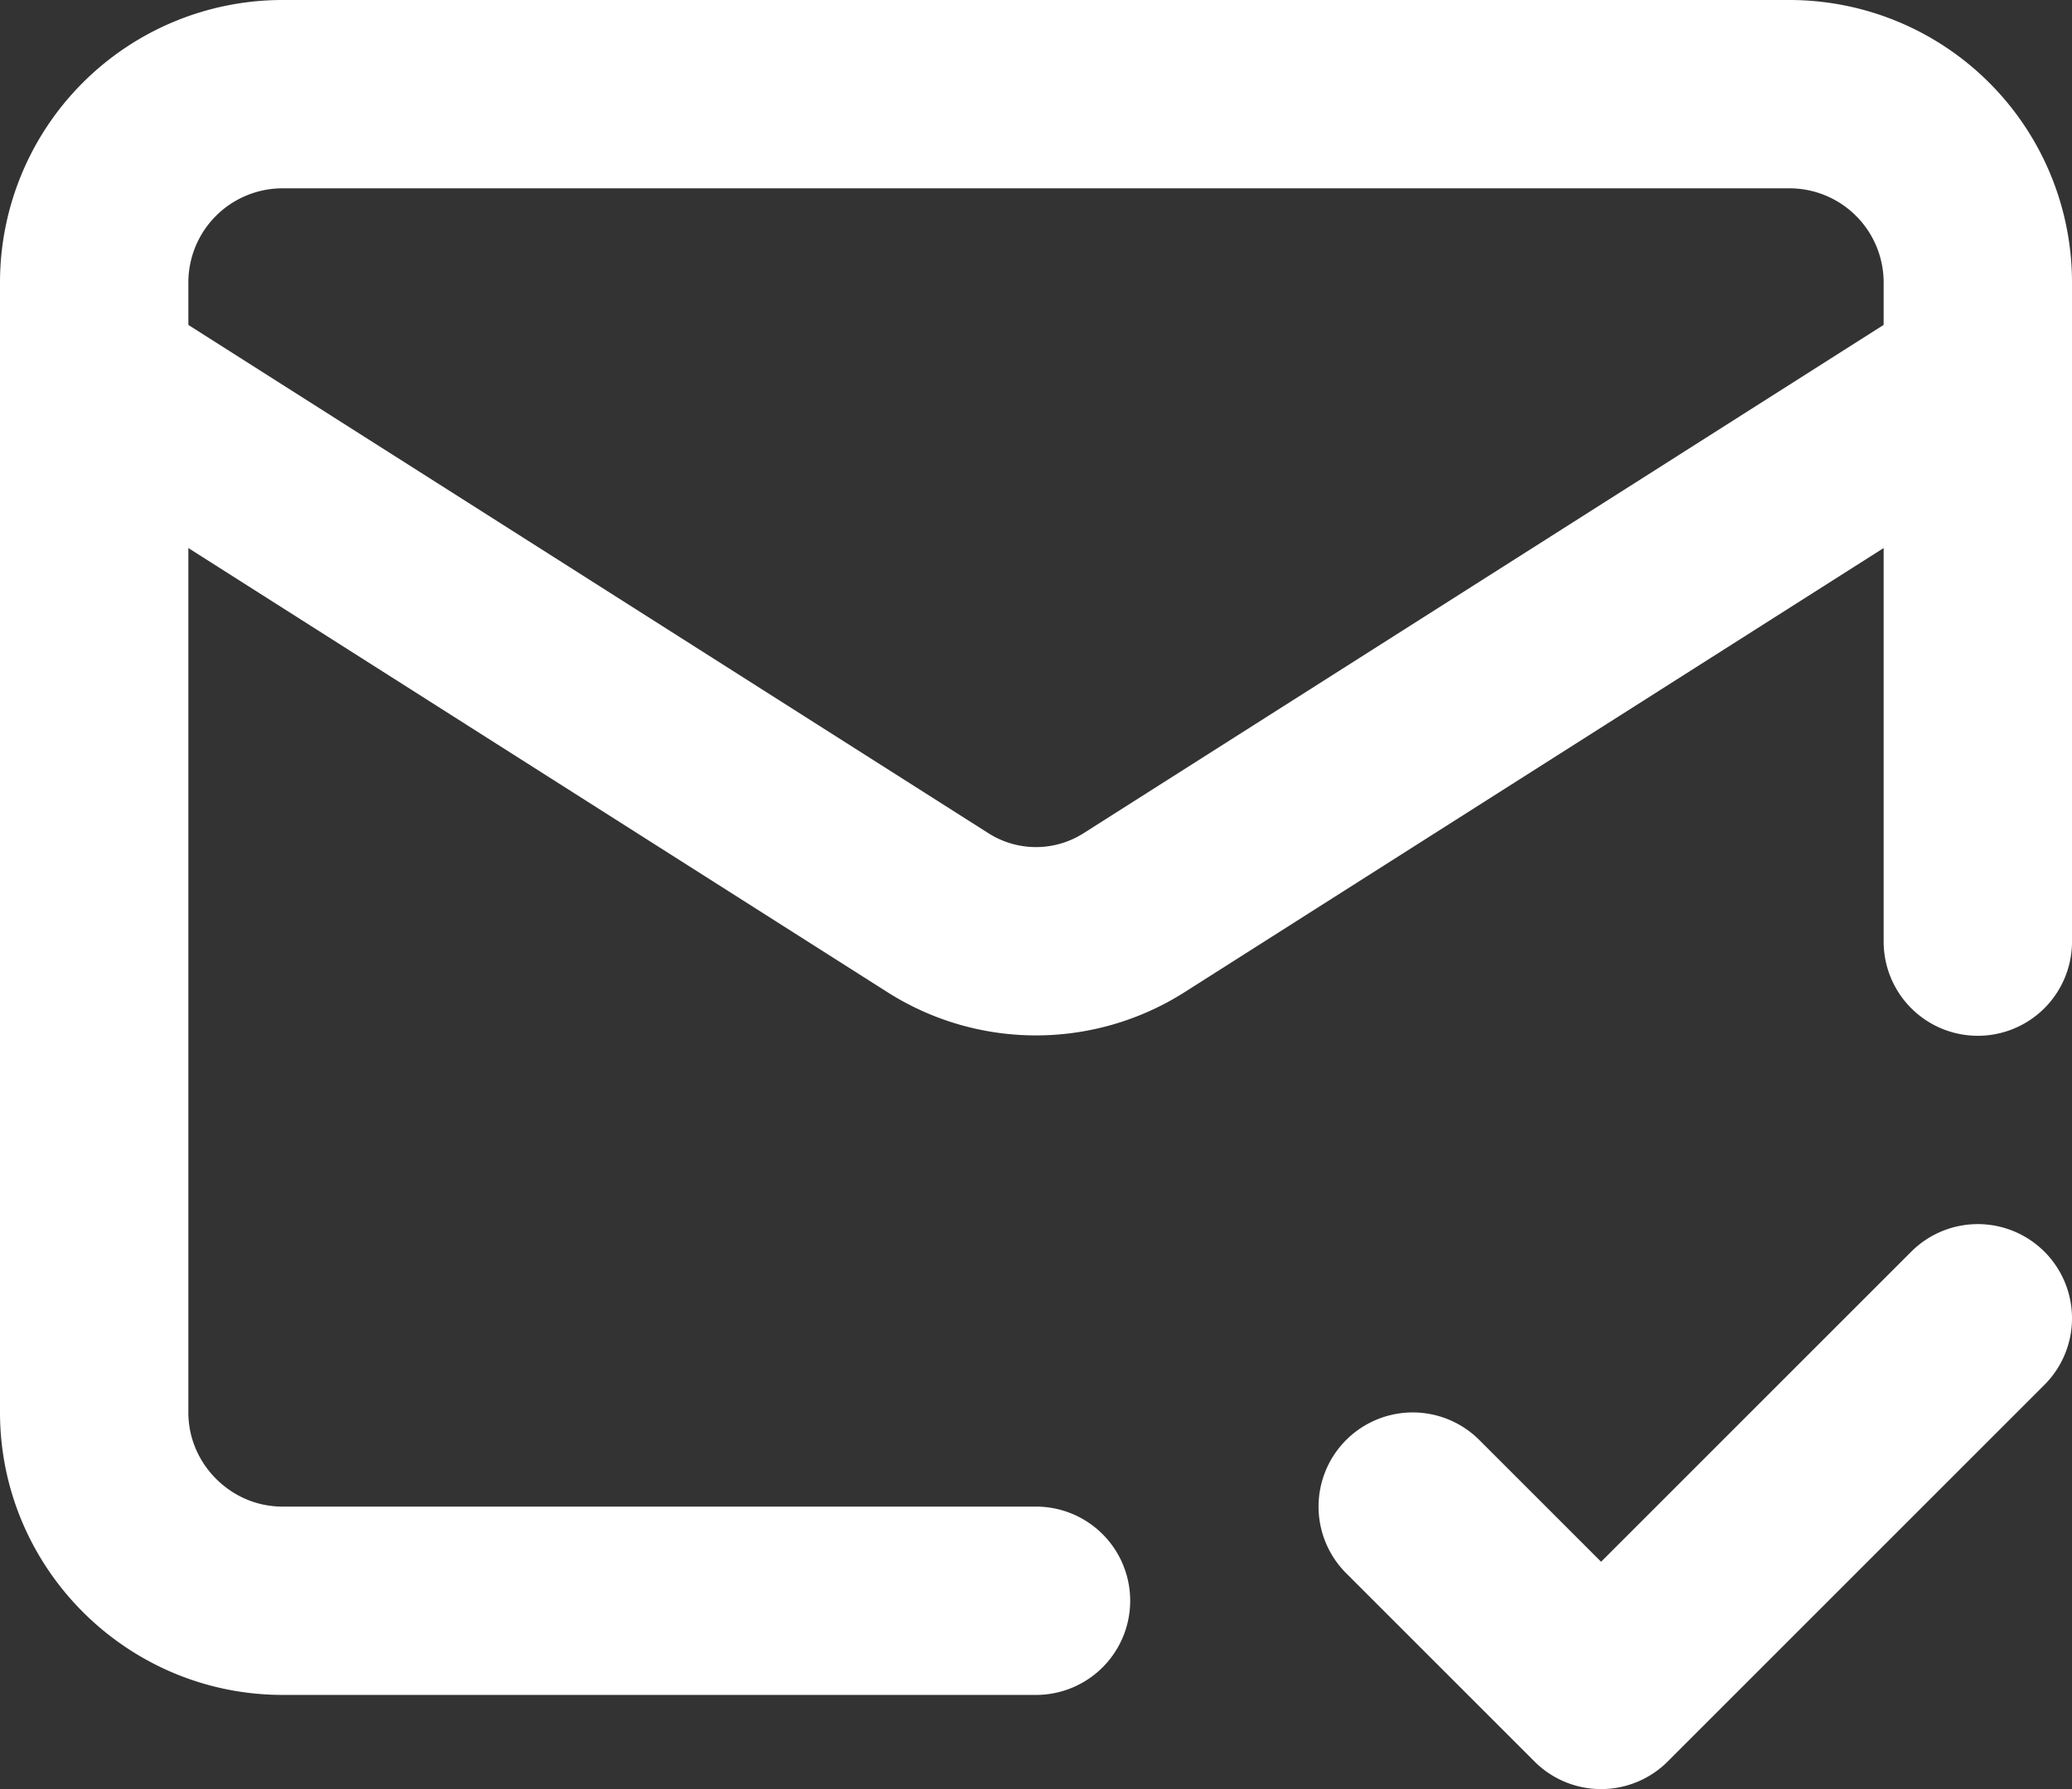
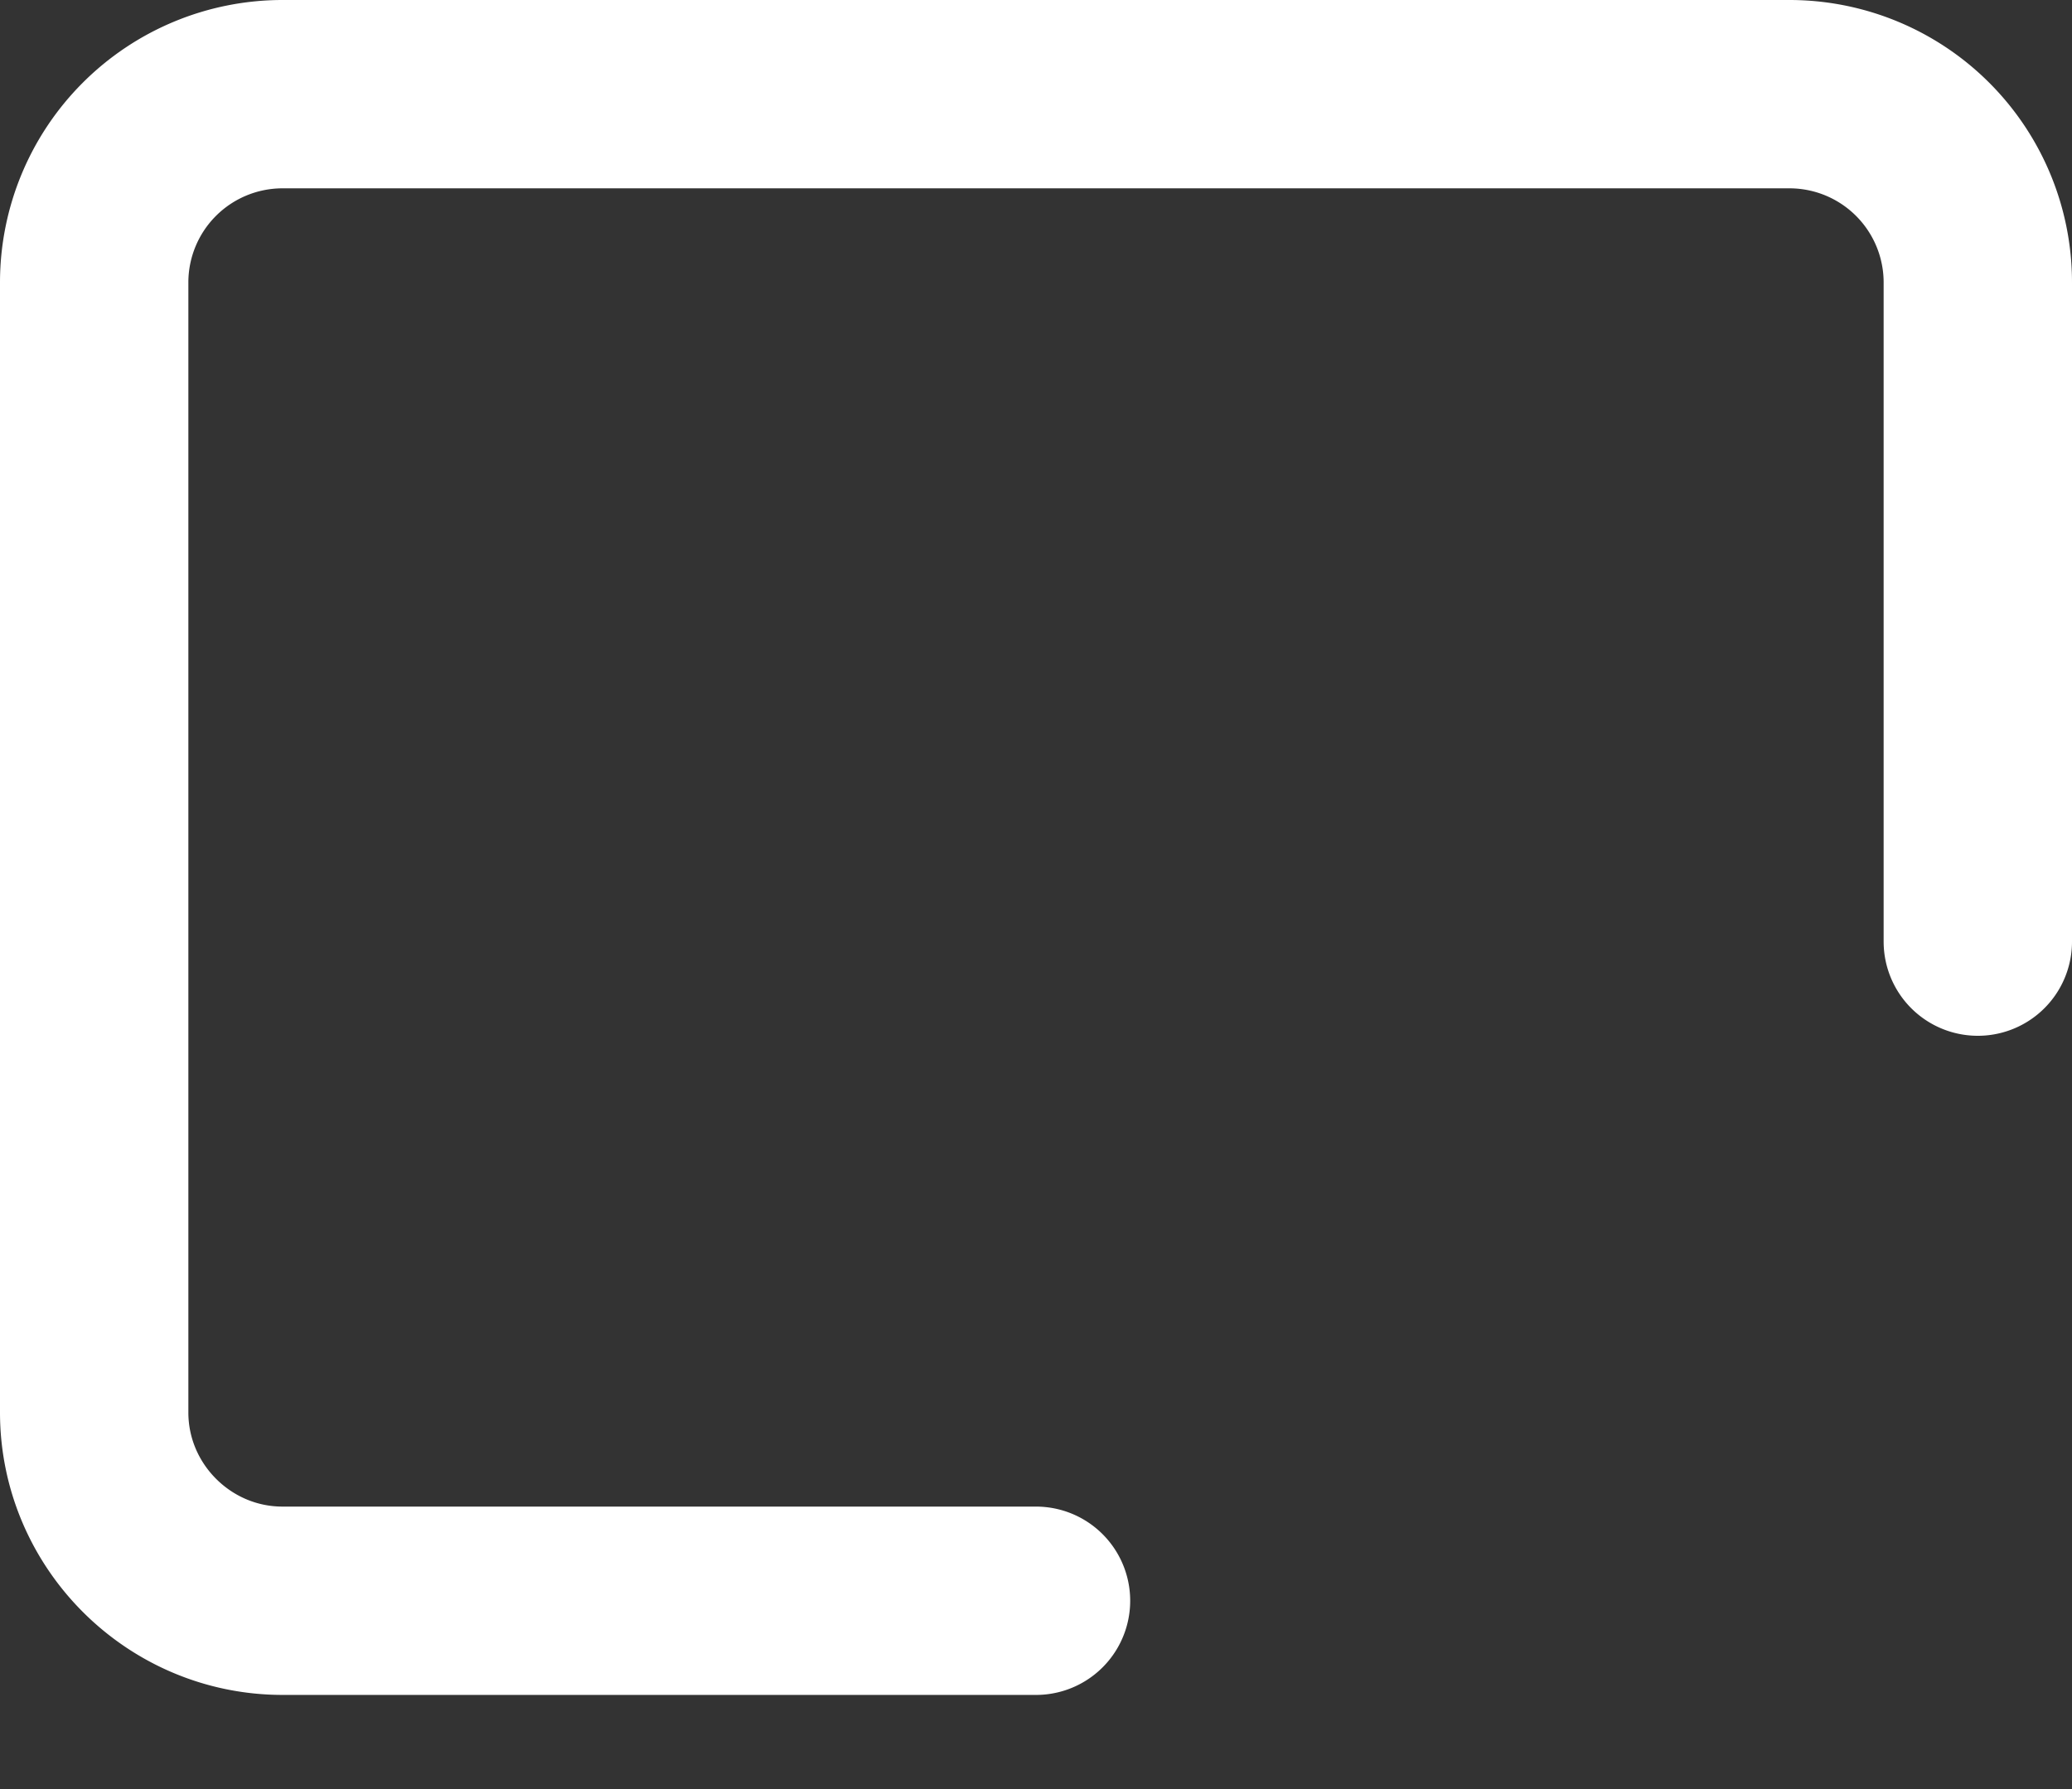
<svg xmlns="http://www.w3.org/2000/svg" width="22" height="19" fill="none">
  <rect width="100%" height="100%" fill="#333333" stroke="none" />
  <path d="M21 10V3a2 2 0 0 0-2-2H3a2 2 0 0 0-2 2v12c0 1.1.9 2 2 2h8" stroke="#fff" stroke-width="2" stroke-linecap="round" stroke-linejoin="round" />
-   <path d="m21 4-8.97 5.7a1.94 1.94 0 0 1-2.06 0L1 4M15 16l2 2 4-4" stroke="#fff" stroke-width="2" stroke-linecap="round" stroke-linejoin="round" />
</svg>